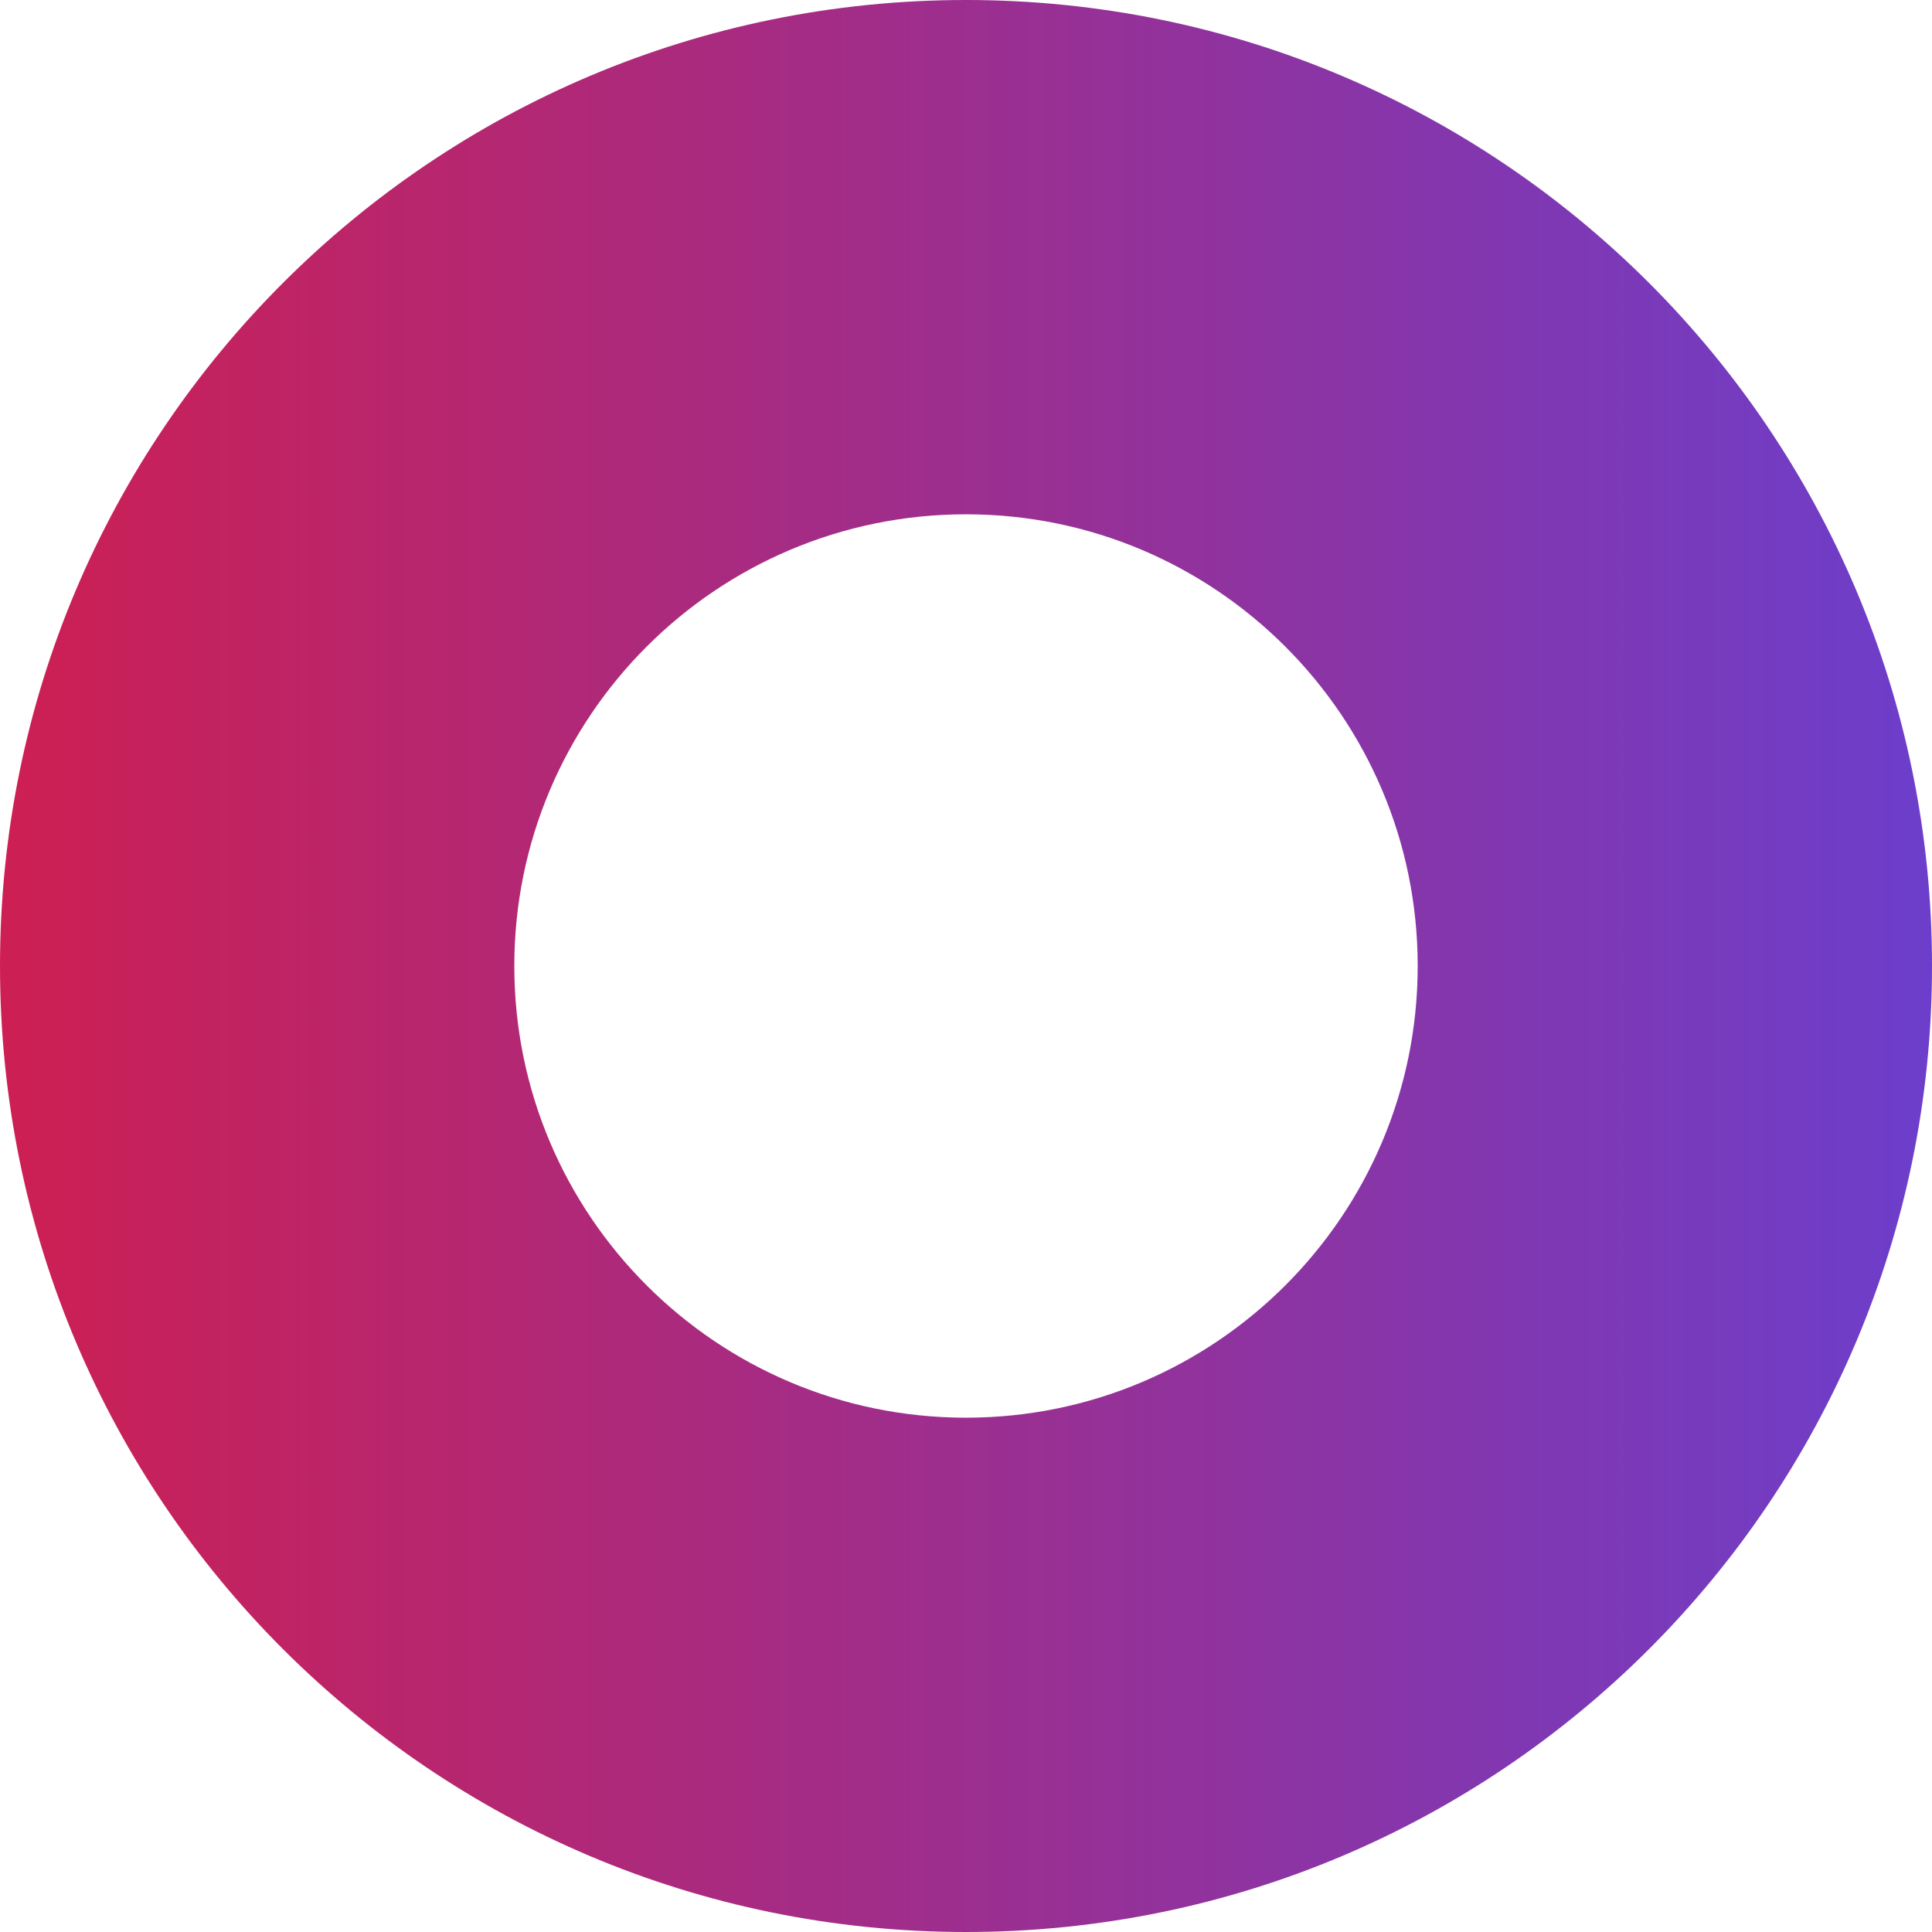
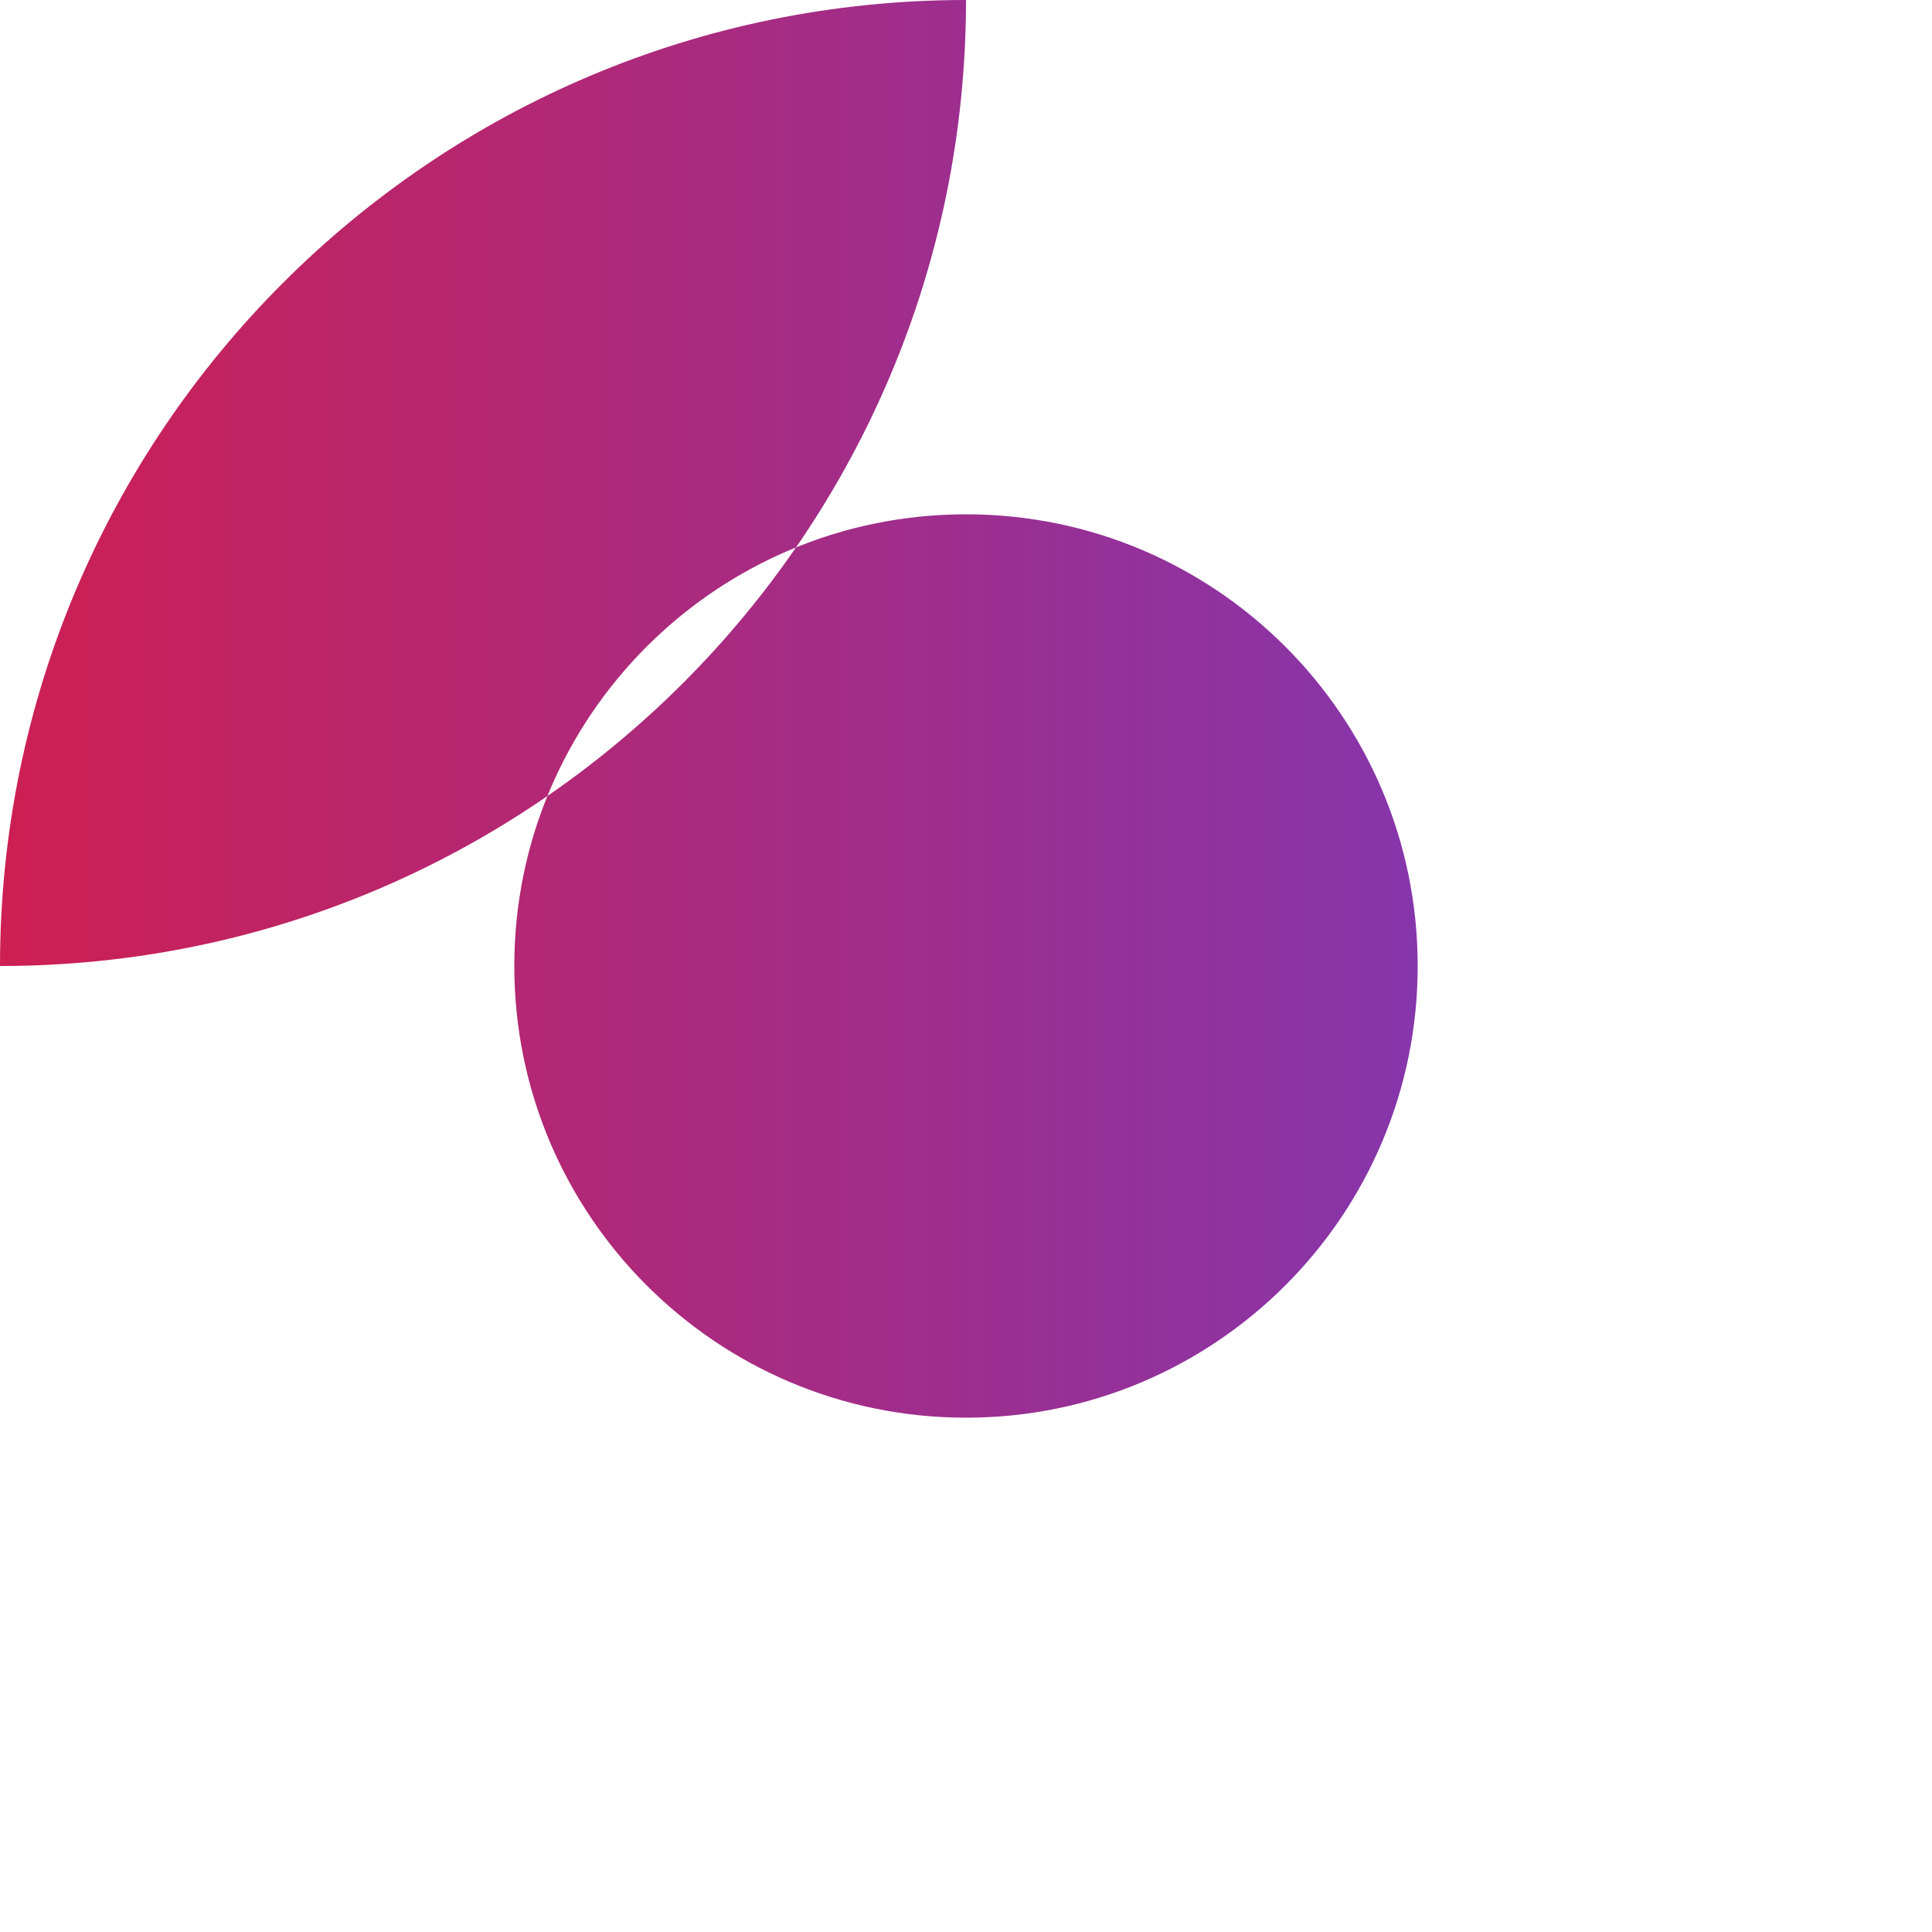
<svg xmlns="http://www.w3.org/2000/svg" id="Layer_1" x="0px" y="0px" viewBox="0 0 533.8 533.8" style="enable-background:new 0 0 533.8 533.8;" xml:space="preserve">
  <style type="text/css">	.st0{fill:#6C3ECB;}	.st1{fill:#CD1F53;}	.st2{fill:#5DDBB3;}	.st3{clip-path:url(#SVGID_00000173162837176297058430000003081650493648769432_);}	.st4{fill:url(#SVGID_00000037656897861086965990000009561991759049162889_);}	.st5{fill:url(#SVGID_00000007398191101205839760000014834520232341100173_);}	.st6{fill:url(#SVGID_00000102543082393408531740000016758629975757343622_);}	.st7{fill:url(#SVGID_00000006685679836171767680000011854206974567700409_);}	.st8{fill:url(#SVGID_00000031182900444591184860000001072218609114169531_);}	.st9{fill:url(#SVGID_00000016048587393575830430000017599163529831748278_);}	.st10{fill:url(#SVGID_00000004546835591788684510000003986585795594903189_);}	.st11{fill:url(#SVGID_00000115490392520162559920000012569696286093734307_);}	.st12{fill:url(#SVGID_00000168079361324856924710000012136012539951569839_);}	.st13{fill:url(#SVGID_00000077291707593844404480000016919689161633590427_);}	.st14{fill:url(#SVGID_00000127036457516463796990000009881478790458497457_);}	.st15{fill:url(#SVGID_00000111911623989859555520000013573654692373471146_);}	.st16{fill:url(#SVGID_00000036930893476378127480000016365494303323840924_);}	.st17{fill:url(#SVGID_00000074438086369327564660000007139469725715973519_);}	.st18{fill:url(#SVGID_00000008149463751568132480000007904249526857880222_);}	.st19{fill:url(#SVGID_00000031902052327547432100000004021785241023209144_);}	.st20{fill:url(#SVGID_00000112612943223765796000000001484863208231707278_);}	.st21{fill:url(#SVGID_00000178919794859935132350000005295714785530849438_);}	.st22{fill:url(#SVGID_00000093171953744623368880000002693080678595509150_);}	.st23{fill:url(#SVGID_00000163782410575464028120000014338936800471234479_);}	.st24{fill:url(#SVGID_00000031890895491032170530000018197100758330544043_);}	.st25{fill:url(#SVGID_00000121266116793356932170000005769332500797571003_);}	.st26{fill:url(#SVGID_00000109723667980801684200000011490150435196877994_);}	.st27{fill:url(#SVGID_00000006710163285533050730000012726178162985084590_);}	.st28{fill:url(#SVGID_00000078004394781820816680000007961616961894085543_);}	.st29{fill:url(#SVGID_00000003794639999116152720000007865189411284382359_);}	.st30{fill:url(#SVGID_00000103235340600007570410000008342086170121455016_);}	.st31{fill:url(#SVGID_00000158726805333478281840000006906744372770158976_);}	.st32{fill:url(#SVGID_00000110430144429041769820000004676151307477794975_);}	.st33{fill:url(#SVGID_00000011020540570839611080000010929939822108760483_);}	.st34{fill:url(#SVGID_00000105427443611461696550000012003060461097765512_);}	.st35{fill:url(#SVGID_00000016795942539315605070000014433609599276271794_);}	.st36{fill:url(#SVGID_00000107565931962726446730000013820067003046655886_);}	.st37{fill:url(#SVGID_00000155832318516656436460000018329319324372002233_);}	.st38{fill:url(#SVGID_00000144328489571476364750000002437316872717145510_);}	.st39{fill:url(#SVGID_00000120557423721909137820000017428003950849322404_);}	.st40{fill:url(#SVGID_00000042016731933071927820000005858273051741067689_);}	.st41{fill:url(#SVGID_00000048499470092541659800000001390871977529013148_);}	.st42{fill:url(#SVGID_00000112592310921364168500000011510238018663326390_);}	.st43{fill:url(#SVGID_00000090993025484184315970000013542270322067035290_);}	.st44{fill:url(#SVGID_00000152968023910254909790000016606101823553149074_);}	.st45{fill:url(#SVGID_00000027575578875610527190000011922809417434879367_);}	.st46{fill:url(#SVGID_00000104697910104513570110000011353770425541236884_);}	.st47{fill:url(#SVGID_00000061441236800276338750000010329258162203314868_);}	.st48{fill:url(#SVGID_00000063599548034000261530000000747306976423976891_);}	.st49{fill:none;}			.st50{fill:none;stroke:url(#SVGID_00000095328557256964957100000014078329010177116324_);stroke-width:1.771;stroke-miterlimit:10;}	.st51{clip-path:url(#SVGID_00000170985473888397322120000007032751405292691644_);}	.st52{clip-path:url(#SVGID_00000118396720285438884810000003859130966413115055_);}	.st53{fill:url(#SVGID_00000093859852910771572830000016156038242146128815_);}	.st54{fill:url(#SVGID_00000149348945642326933290000014892034726297838522_);}	.st55{fill:url(#SVGID_00000140012603876192309560000006282665887938072966_);}	.st56{fill:url(#SVGID_00000145752641011665917150000016672150492166485145_);}	.st57{fill:url(#SVGID_00000013164937371858855330000015775761686152867459_);}	.st58{fill:url(#SVGID_00000010300520816918495670000014627175182298362283_);}	.st59{fill:url(#SVGID_00000072962011381640183550000004542897521468967309_);}	.st60{fill:url(#SVGID_00000028322251828033133350000016153755978430301586_);}	.st61{fill:url(#SVGID_00000063613210109770692020000001315476675429269377_);}	.st62{fill:url(#SVGID_00000020390032744707280250000005294288038560372406_);}	.st63{fill:url(#SVGID_00000052821082847536413520000000830942191993709953_);}	.st64{fill:url(#SVGID_00000152945176224626079120000013164589860098543250_);}	.st65{fill:url(#SVGID_00000083071393698740541470000018061890045055456677_);}	.st66{fill:url(#SVGID_00000132081179972081739300000010299927472412765611_);}	.st67{fill:url(#SVGID_00000174573958001674736860000017367200451376450212_);}	.st68{fill:url(#SVGID_00000083088851578929638210000011103387441269967288_);}	.st69{fill:url(#SVGID_00000137832726276952325690000014374773027204988559_);}	.st70{fill:url(#SVGID_00000145043060280985575510000014401376304468650885_);}	.st71{fill:url(#SVGID_00000154393945050885854860000014973088511441484425_);}	.st72{fill:url(#SVGID_00000158714559138027082620000007752196474088980880_);}	.st73{fill:url(#SVGID_00000139983202774714951380000009974260418027741603_);}	.st74{fill:url(#SVGID_00000049223950637069495780000011566193771226255522_);}	.st75{fill:url(#SVGID_00000118388753283148599880000014508688063287955626_);}	.st76{fill:url(#SVGID_00000170268304051284460380000005053362306913835417_);}	.st77{fill:url(#SVGID_00000111175918076902762080000006340923907945626521_);}	.st78{fill:url(#SVGID_00000001646130868805938380000016112864931061713584_);}	.st79{fill:url(#SVGID_00000054260237614827822400000001208099107548372662_);}	.st80{fill:url(#SVGID_00000043417077491861986800000012239564095607536558_);}	.st81{fill:url(#SVGID_00000079451773507202176910000000977839632168452487_);}	.st82{fill:url(#SVGID_00000061433109954083359170000000165192509889889211_);}	.st83{fill:url(#SVGID_00000145043238312601062510000014590502880717242302_);}	.st84{fill:url(#SVGID_00000074419651749373236950000008316361482634984884_);}	.st85{fill:url(#SVGID_00000107565624921907606200000002342832442953691019_);}	.st86{fill:url(#SVGID_00000122698194227797929770000000994174427474846641_);}	.st87{fill:url(#SVGID_00000123437687137414807140000006106316238759560070_);}	.st88{fill:url(#SVGID_00000064342908317362881000000005809880800095870386_);}	.st89{fill:url(#SVGID_00000057851064429712246540000010551175691638903956_);}	.st90{fill:url(#SVGID_00000170984493679202266090000012296463647591244955_);}	.st91{fill:url(#SVGID_00000081648911803526504000000017236392917785595828_);}	.st92{fill:url(#SVGID_00000114048200977136089600000010324230130322015671_);}	.st93{fill:url(#SVGID_00000177455686147477363510000012673727313458318987_);}	.st94{fill:url(#SVGID_00000105399004574994102190000006282301989004774559_);}	.st95{fill:url(#SVGID_00000029759103628817151370000001399206097770237570_);}	.st96{fill:url(#SVGID_00000008841155497641736550000014955345021452585885_);}	.st97{fill:url(#SVGID_00000056416697258714157020000000627529479568453001_);}			.st98{fill:none;stroke:url(#SVGID_00000060726935980648263130000009138022587966205119_);stroke-width:1.679;stroke-miterlimit:10;}	.st99{clip-path:url(#SVGID_00000020370291399723075220000008688458328790811058_);}	.st100{clip-path:url(#SVGID_00000067221110563246276570000006595780541203038104_);}	.st101{fill:url(#SVGID_00000163758182548573180050000003834652529849554345_);}	.st102{fill:url(#SVGID_00000044144490097210657150000010324071604767624630_);}	.st103{fill:url(#SVGID_00000152265982521855198530000015006787596922880432_);}	.st104{fill:url(#SVGID_00000011725172188830289510000015277398760626001572_);}	.st105{fill:url(#SVGID_00000119101127594965019240000010692593778386083515_);}	.st106{fill:url(#SVGID_00000080202246493053304760000009824112373974094242_);}	.st107{fill:url(#SVGID_00000085213590473349789430000004563849055060817793_);}	.st108{fill:url(#SVGID_00000123433388401429130090000004724285569287891344_);}	.st109{fill:url(#SVGID_00000158712636902371112580000007965411342480032948_);}	.st110{fill:url(#SVGID_00000119099163654134301830000015792005709488226434_);}	.st111{fill:url(#SVGID_00000129192275582442030550000018246610207859690131_);}	.st112{fill:url(#SVGID_00000053522922022699747780000013421735623511001479_);}	.st113{fill:url(#SVGID_00000072255770699164101990000000261546677004146585_);}	.st114{fill:url(#SVGID_00000036939782766551392580000004105453953853879978_);}	.st115{fill:url(#SVGID_00000026881370415222611060000012877162958032645781_);}	.st116{fill:url(#SVGID_00000179636392410216265580000013987056363504020649_);}	.st117{fill:url(#SVGID_00000165948876962661888590000015905520318758652817_);}	.st118{fill:url(#SVGID_00000011735994076362447570000002800003591809032116_);}	.st119{fill:url(#SVGID_00000039840744148310555110000002081237440357129143_);}	.st120{fill:url(#SVGID_00000081622569981963900840000011979382680827597447_);}	.st121{fill:url(#SVGID_00000071558104297740132460000014728874988378773171_);}	.st122{fill:url(#SVGID_00000137095547786265937770000017405805313340148379_);}	.st123{fill:url(#SVGID_00000067209592140554395180000016552078479488914571_);}	.st124{fill:url(#SVGID_00000013893476793793995770000017689108861776598427_);}	.st125{fill:url(#SVGID_00000074411249838432854320000006112340530592329112_);}	.st126{fill:url(#SVGID_00000181792611052194543190000008404700181821620883_);}	.st127{fill:url(#SVGID_00000036939181803085577070000013587510551957545374_);}	.st128{fill:url(#SVGID_00000038379686403013175320000011627134952877265054_);}	.st129{fill:url(#SVGID_00000121254611757360304500000002638325413870141078_);}	.st130{fill:url(#SVGID_00000030454274011960277250000008128172408779688890_);}	.st131{fill:url(#SVGID_00000031916039921074232380000006123425873101787560_);}	.st132{fill:url(#SVGID_00000039827279541547485040000016122667767793079226_);}	.st133{fill:url(#SVGID_00000052091047958900670980000004083378733865818810_);}	.st134{fill:url(#SVGID_00000000903665978684461030000018154750507066548659_);}	.st135{fill:url(#SVGID_00000074417969551185063930000007020088500721272206_);}	.st136{fill:url(#SVGID_00000077291754238536692340000011158540684574697893_);}	.st137{fill:url(#SVGID_00000123406585004445076500000011314508798254871942_);}	.st138{fill:url(#SVGID_00000094613622827313130670000003203296445231078323_);}	.st139{fill:url(#SVGID_00000008135036911047950010000018357498414154509989_);}	.st140{fill:url(#SVGID_00000163768235029918153110000010462820212429297557_);}	.st141{fill:url(#SVGID_00000163042535814106818650000007280463967395255723_);}	.st142{fill:url(#SVGID_00000111150498120134204100000008572457117363610245_);}	.st143{fill:url(#SVGID_00000006670131766915932430000008820007789825672074_);}	.st144{fill:url(#SVGID_00000132794901154084294550000003116826030917877142_);}	.st145{fill:url(#SVGID_00000170274483760639243660000009961235872659022258_);}			.st146{fill:none;stroke:url(#SVGID_00000094606168261176796610000002904064076369430971_);stroke-width:1.544;stroke-miterlimit:10;}	.st147{clip-path:url(#SVGID_00000132046871186081800400000003343039896186272440_);}	.st148{clip-path:url(#SVGID_00000008831370573789667200000013962385728174042254_);}	.st149{fill:url(#SVGID_00000150076405599811883430000002474590320846775978_);}	.st150{fill:url(#SVGID_00000142867875897413691700000016543455037602571671_);}	.st151{fill:url(#SVGID_00000049940870710821970750000017084702818050085267_);}	.st152{fill:url(#SVGID_00000060709717320414037410000014394842213917640632_);}	.st153{fill:url(#SVGID_00000117656574614989247950000000216403098324838331_);}	.st154{fill:url(#SVGID_00000059267724091940303690000006416908292778683019_);}	.st155{fill:url(#SVGID_00000045599732209494449600000002005687109593585816_);}	.st156{fill:url(#SVGID_00000119801520862005017290000007013669522700331667_);}	.st157{fill:url(#SVGID_00000060010551430719494170000004279646204204809143_);}	.st158{fill:url(#SVGID_00000183934310817567563000000005776486409446836389_);}	.st159{fill:url(#SVGID_00000034787406088955378700000013512958474518554774_);}	.st160{fill:url(#SVGID_00000039850078645531830180000003061627074880695990_);}	.st161{fill:url(#SVGID_00000164513446571662123610000013836581776101908140_);}	.st162{fill:url(#SVGID_00000054231783817985506000000009397592616231310981_);}	.st163{fill:url(#SVGID_00000183220840276888819690000003814966875127278227_);}	.st164{fill:url(#SVGID_00000037670509468967519490000014789396854659598236_);}	.st165{fill:url(#SVGID_00000064325246004922489490000000627226608687638677_);}	.st166{fill:url(#SVGID_00000177465133346258735210000001823826871152551323_);}	.st167{fill:url(#SVGID_00000103982918559751966970000006553469481641549475_);}	.st168{fill:url(#SVGID_00000023959916059861327080000014719260956767380143_);}	.st169{fill:url(#SVGID_00000130620955145919314710000015789981921276392874_);}	.st170{fill:url(#SVGID_00000170275546829580510040000017410755296629276804_);}	.st171{fill:url(#SVGID_00000090296566920431040460000012520902471955562628_);}	.st172{fill:url(#SVGID_00000143574807058153463800000018416513379412714421_);}	.st173{fill:url(#SVGID_00000020379075455016520380000003767544279986550400_);}	.st174{fill:url(#SVGID_00000114775300901945539580000012819826885180749735_);}	.st175{fill:url(#SVGID_00000041260111481915543880000018017961664409945508_);}	.st176{fill:url(#SVGID_00000100354737761652878460000015353676302160277427_);}	.st177{fill:url(#SVGID_00000022522910320585453510000008830704564411264150_);}	.st178{fill:url(#SVGID_00000029728860451559216060000008027816101658593692_);}	.st179{fill:url(#SVGID_00000031900847074053642460000013308837234925092776_);}	.st180{fill:url(#SVGID_00000052067572583937953160000008190984991130605204_);}	.st181{fill:url(#SVGID_00000014596537144438137800000001356558898537013382_);}	.st182{fill:url(#SVGID_00000163060446313719963640000005462815367257065877_);}	.st183{fill:url(#SVGID_00000081617540539933065150000011992477102854844032_);}	.st184{fill:url(#SVGID_00000107557641944407580190000006286975411573341865_);}	.st185{fill:url(#SVGID_00000024700329713658343610000003656701232069875607_);}	.st186{fill:url(#SVGID_00000127043947893243191440000008651306218823085247_);}	.st187{fill:url(#SVGID_00000140730717220057417920000009571688318424725438_);}	.st188{fill:url(#SVGID_00000054243075440703533020000002346608123229847955_);}	.st189{fill:url(#SVGID_00000135672233030763653660000018015604713728095369_);}	.st190{fill:url(#SVGID_00000075131944087087706470000003247331305923424940_);}	.st191{fill:url(#SVGID_00000152241901671655357650000011980959752938320038_);}	.st192{fill:url(#SVGID_00000109750389976759592910000015661375333355800714_);}	.st193{fill:url(#SVGID_00000062175991613461263280000015069759215840549798_);}			.st194{fill:none;stroke:url(#SVGID_00000054976044542894494320000007728999035868534432_);stroke-width:1.557;stroke-miterlimit:10;}	.st195{fill:none;stroke:#6C3ECB;stroke-miterlimit:10;}	.st196{fill:none;stroke:#CD1F53;stroke-miterlimit:10;}	.st197{fill:none;stroke:#5DDBB3;stroke-miterlimit:10;}	.st198{fill:#080C2B;}	.st199{opacity:0.1;fill:#FFFFFF;}	.st200{fill:url(#SVGID_00000010299088677230910630000000730235913864000395_);}</style>
  <linearGradient id="SVGID_00000034801391549170102050000004329690736672004542_" gradientUnits="userSpaceOnUse" x1="0" y1="266.894" x2="533.789" y2="266.894">
    <stop offset="0" style="stop-color:#CD1F53" />
    <stop offset="1" style="stop-color:#6C3ECB" />
  </linearGradient>
-   <path style="fill:url(#SVGID_00000034801391549170102050000004329690736672004542_);" d="M266.9,0C119.5,0,0,119.5,0,266.9 s119.5,266.9,266.9,266.9c147.4,0,266.9-119.5,266.9-266.9S414.3,0,266.9,0z M266.9,391.7c-68.9,0-124.8-55.9-124.8-124.8 S198,142.1,266.9,142.1c68.9,0,124.8,55.9,124.8,124.8S335.8,391.7,266.9,391.7z" />
+   <path style="fill:url(#SVGID_00000034801391549170102050000004329690736672004542_);" d="M266.9,0C119.5,0,0,119.5,0,266.9 c147.4,0,266.9-119.5,266.9-266.9S414.3,0,266.9,0z M266.9,391.7c-68.9,0-124.8-55.9-124.8-124.8 S198,142.1,266.9,142.1c68.9,0,124.8,55.9,124.8,124.8S335.8,391.7,266.9,391.7z" />
</svg>